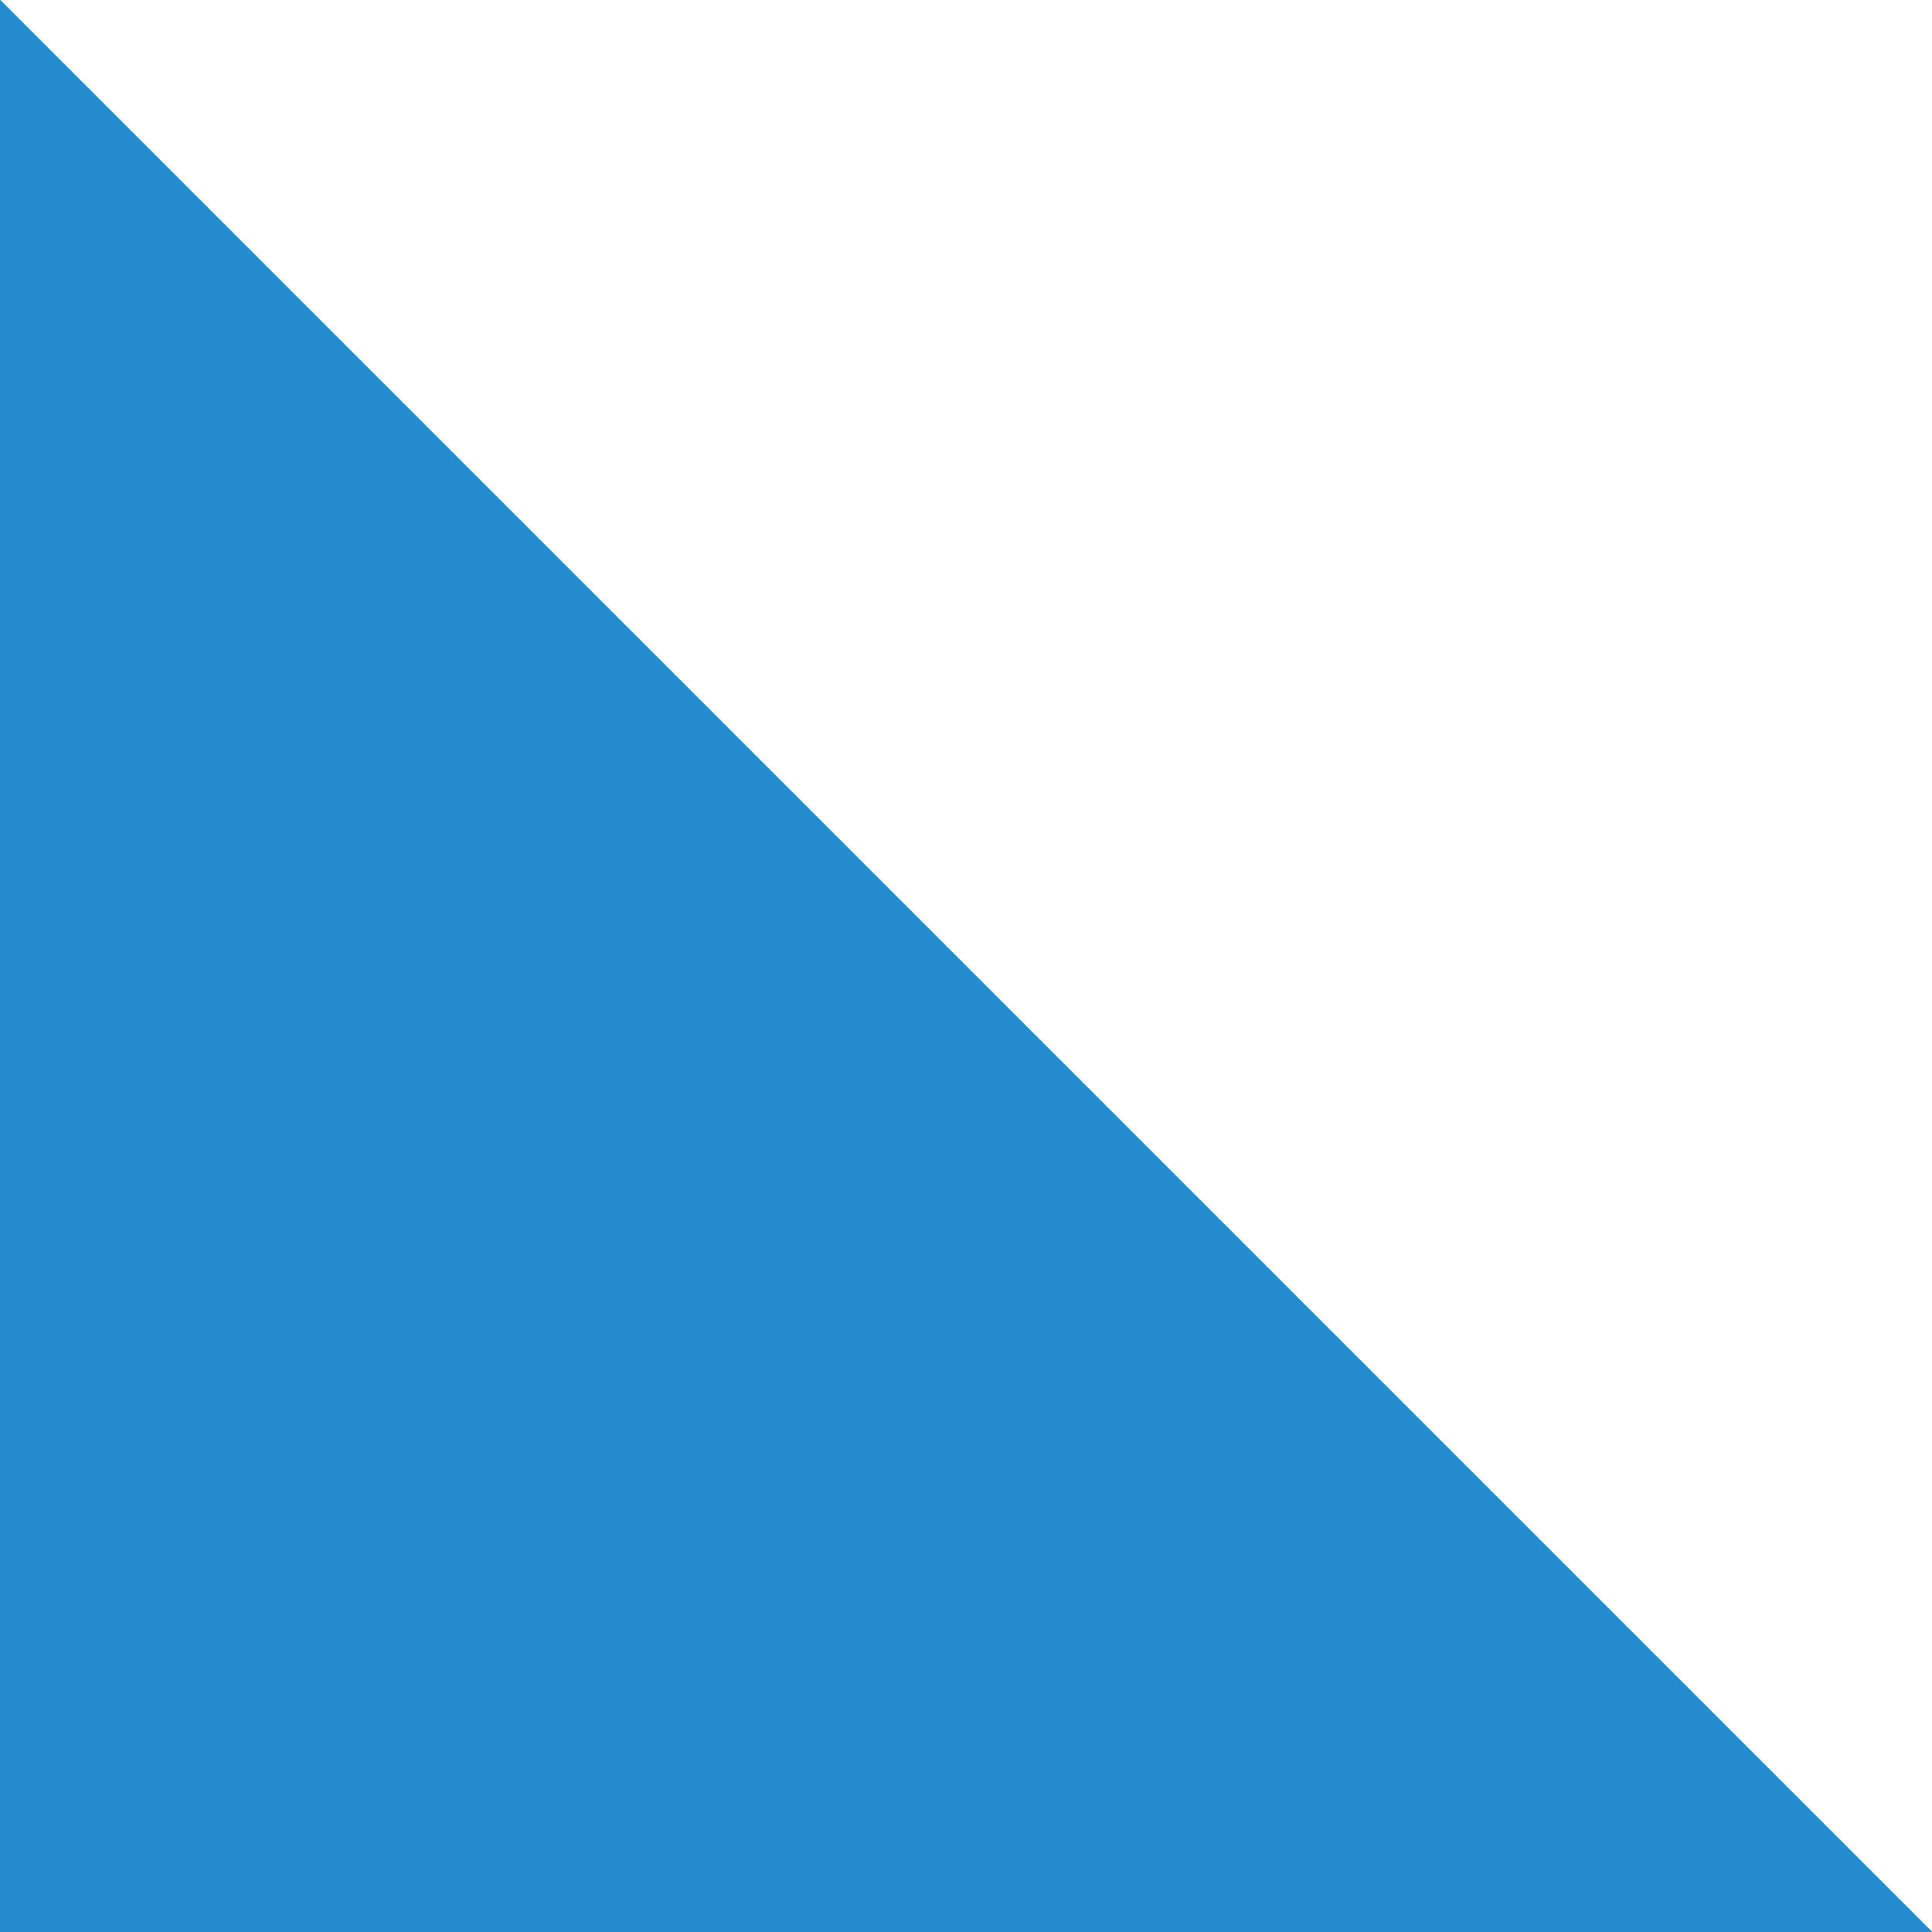
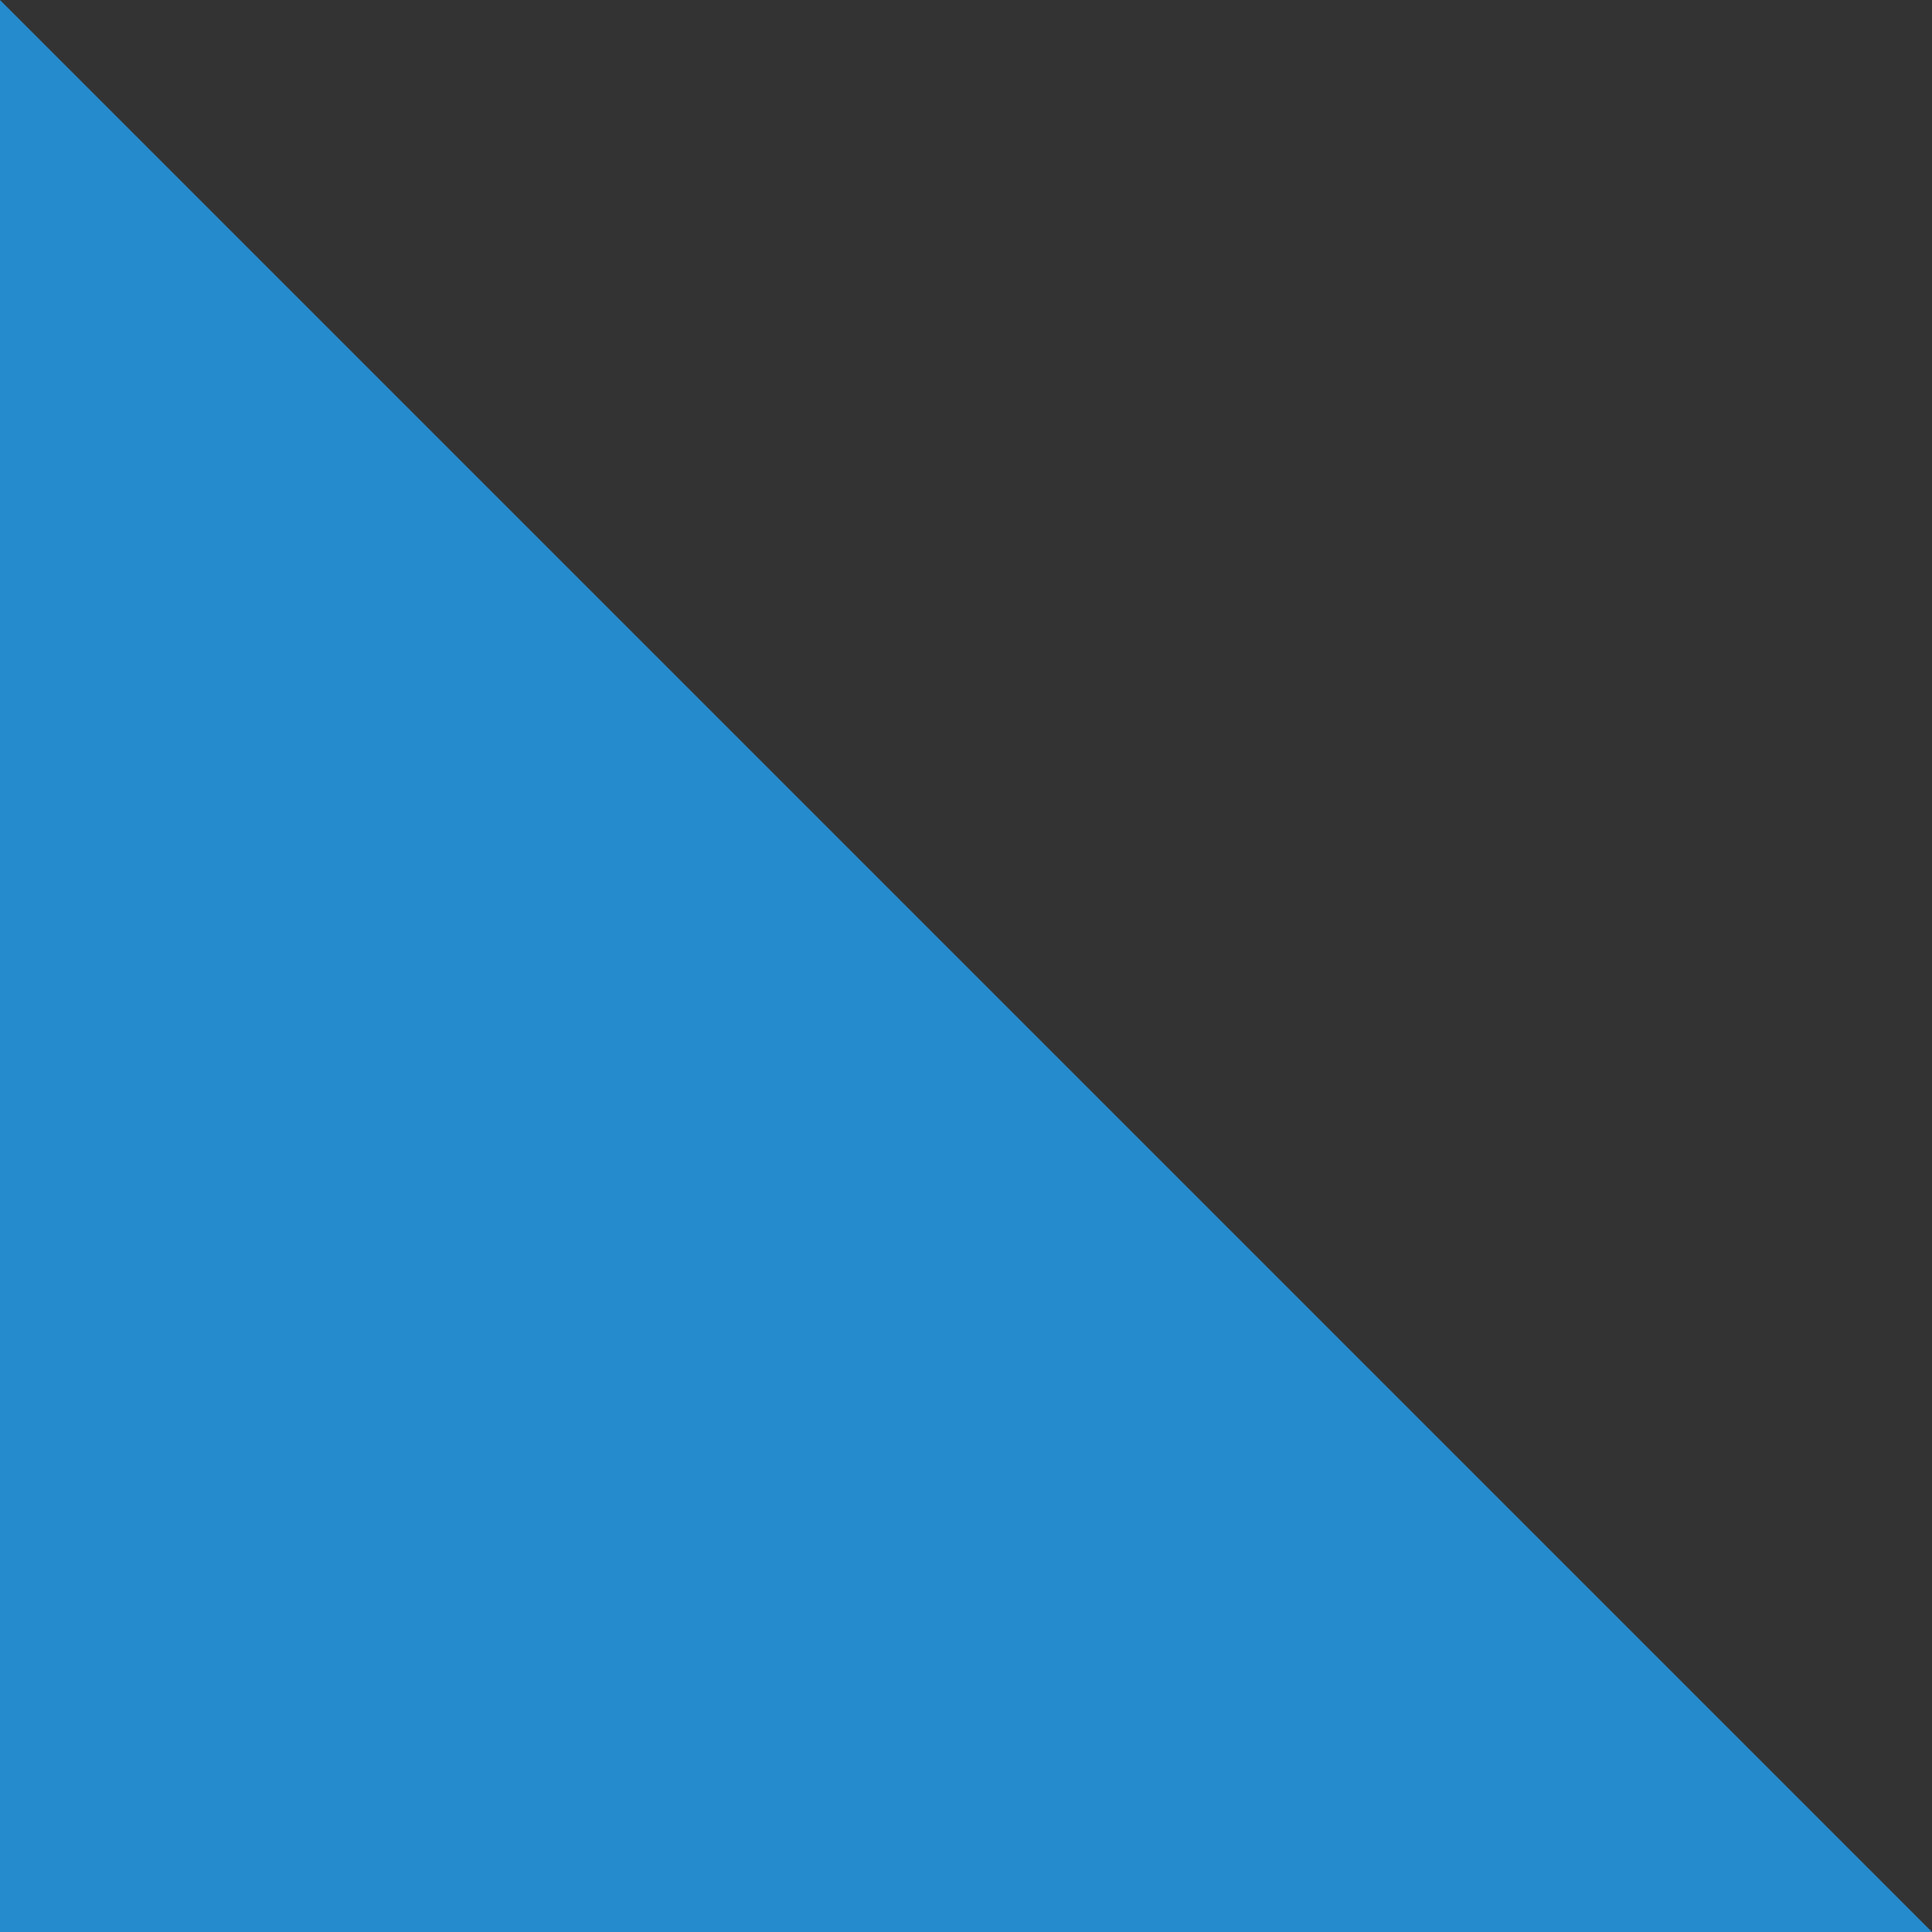
<svg xmlns="http://www.w3.org/2000/svg" version="1.1" id="Ebene_1" x="0px" y="0px" viewBox="0 0 701 701" style="enable-background:new 0 0 701 701;" xml:space="preserve">
  <rect x="0" y="0" width="701" height="701" fill="#333333" stroke="none" />
  <style type="text/css">
		.st0 {
			fill: #FFFFFF;
		}

		.st1 {
			fill: #268BCC;
		}
	</style>
-   <path class="st0" d="M0,0h701v701" />
  <path class="st1" d="M0,0v701h701" />
</svg>